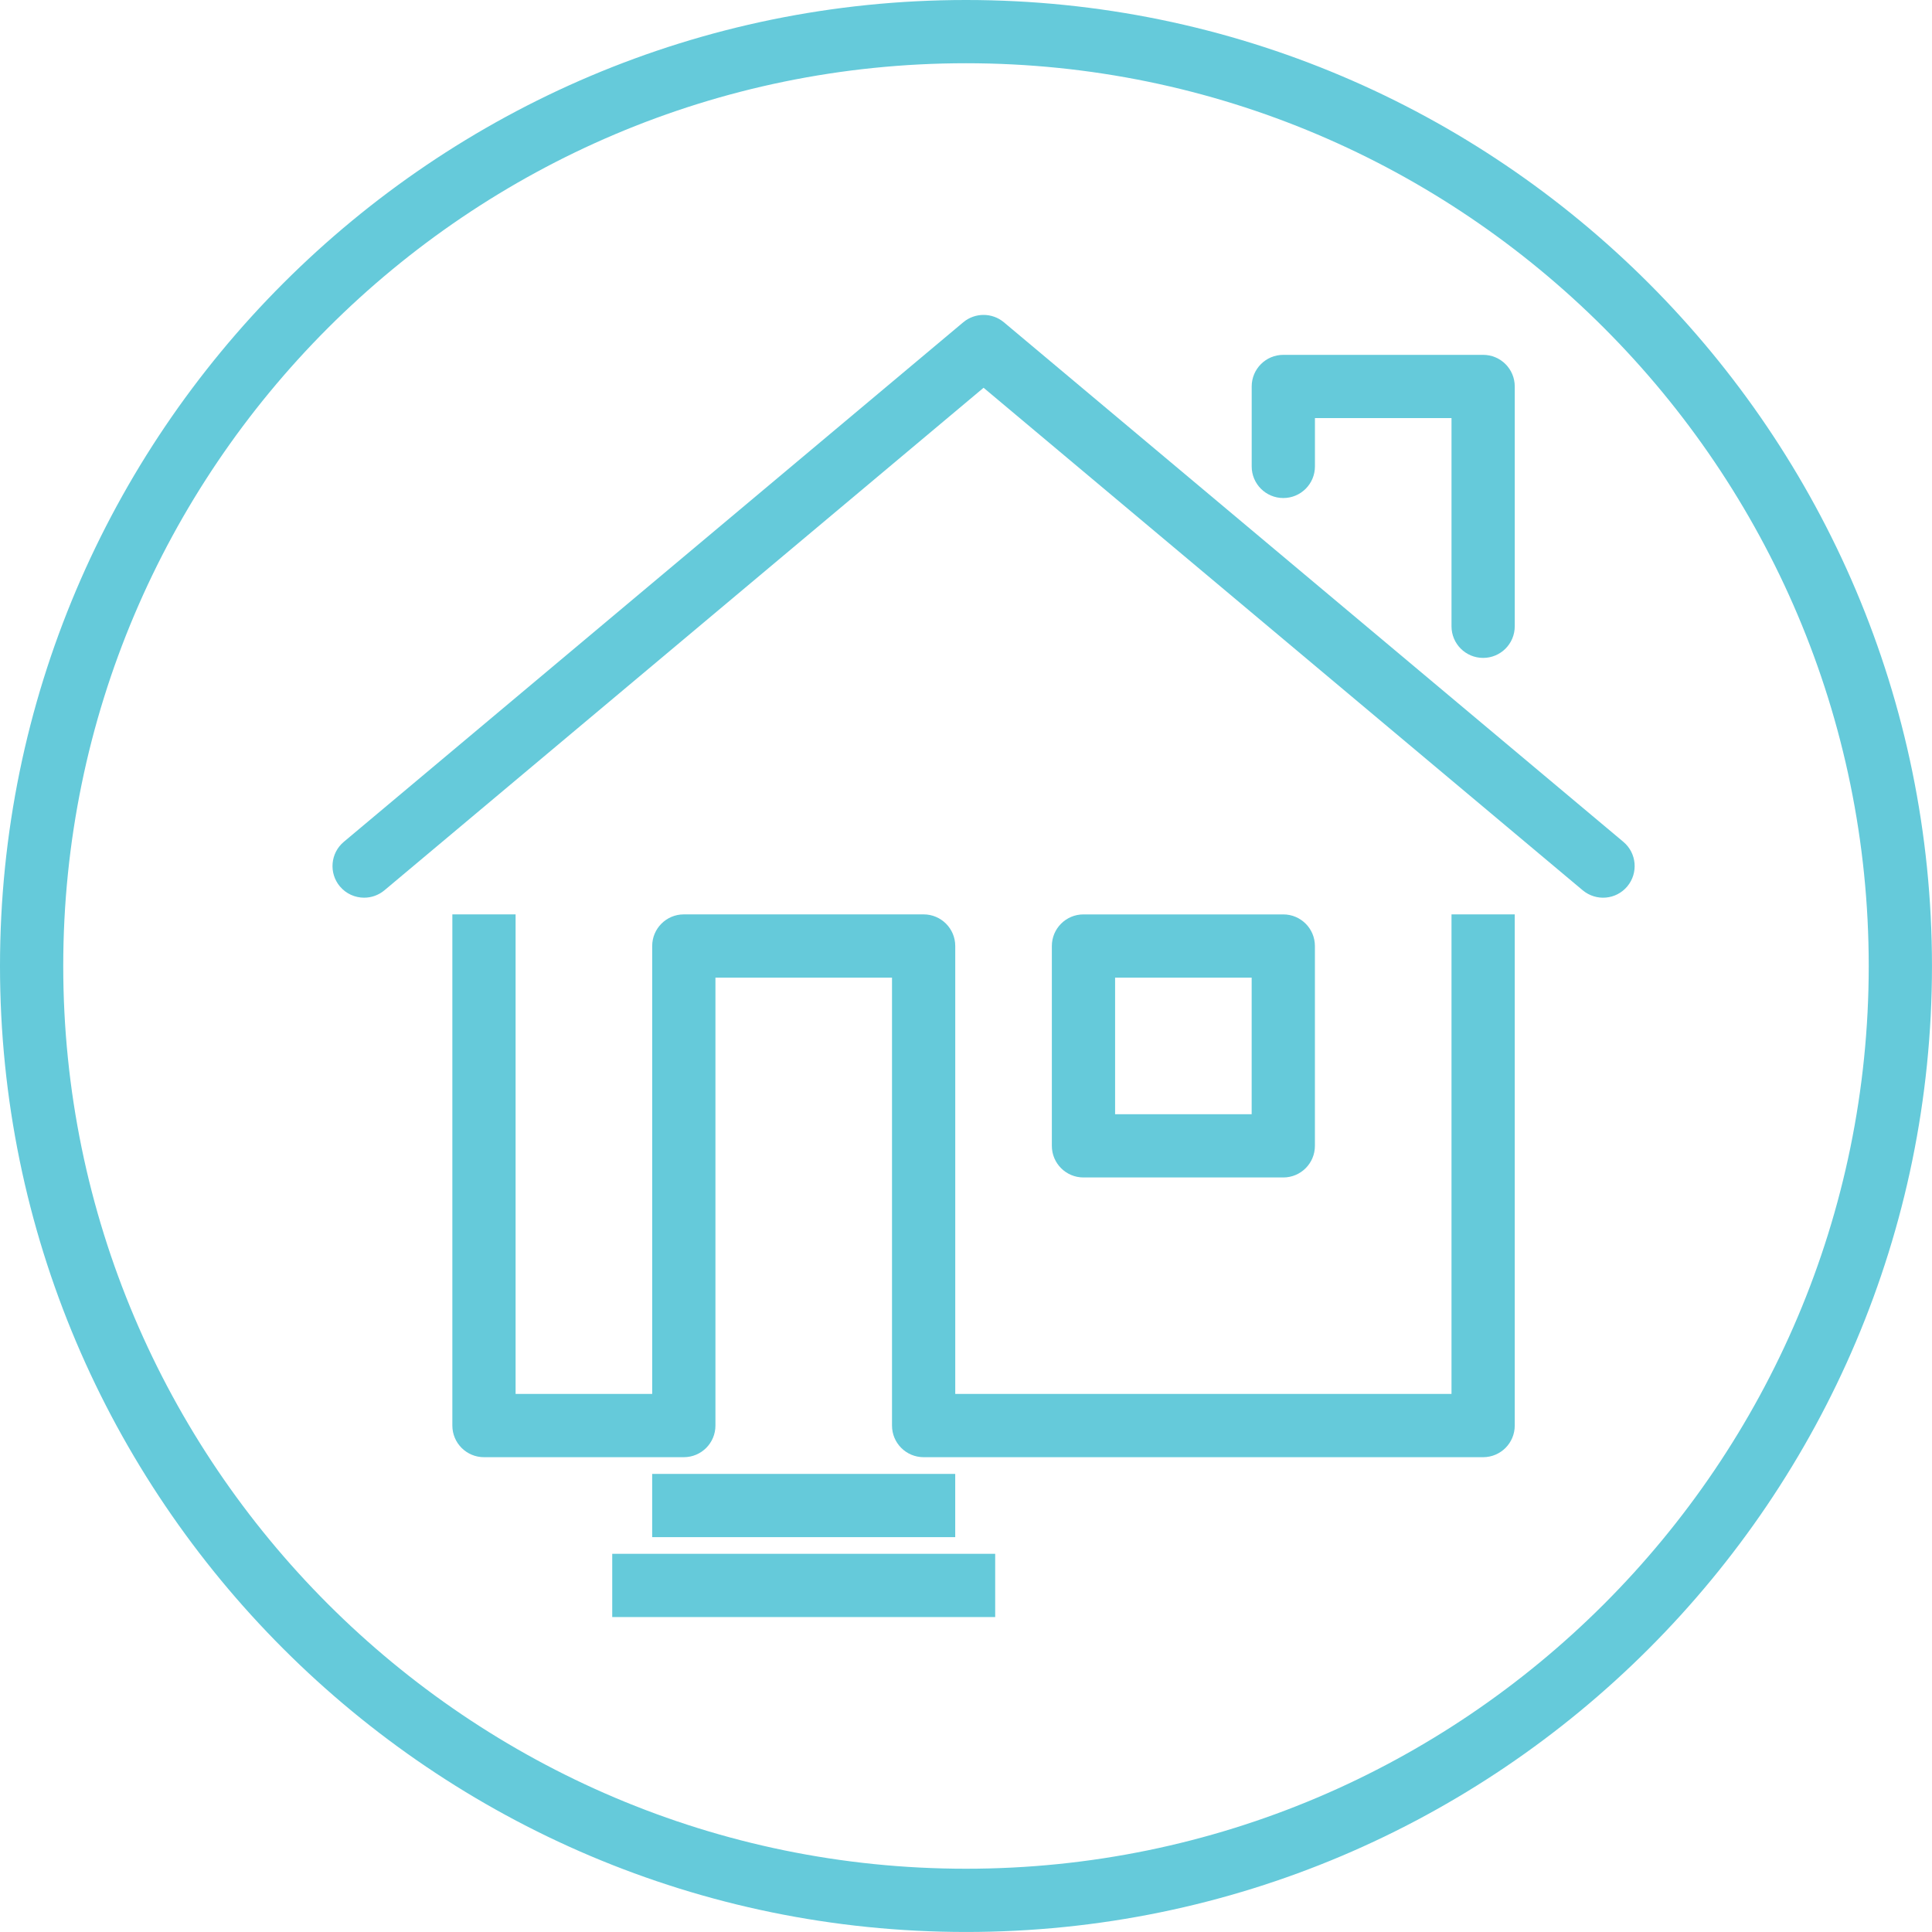
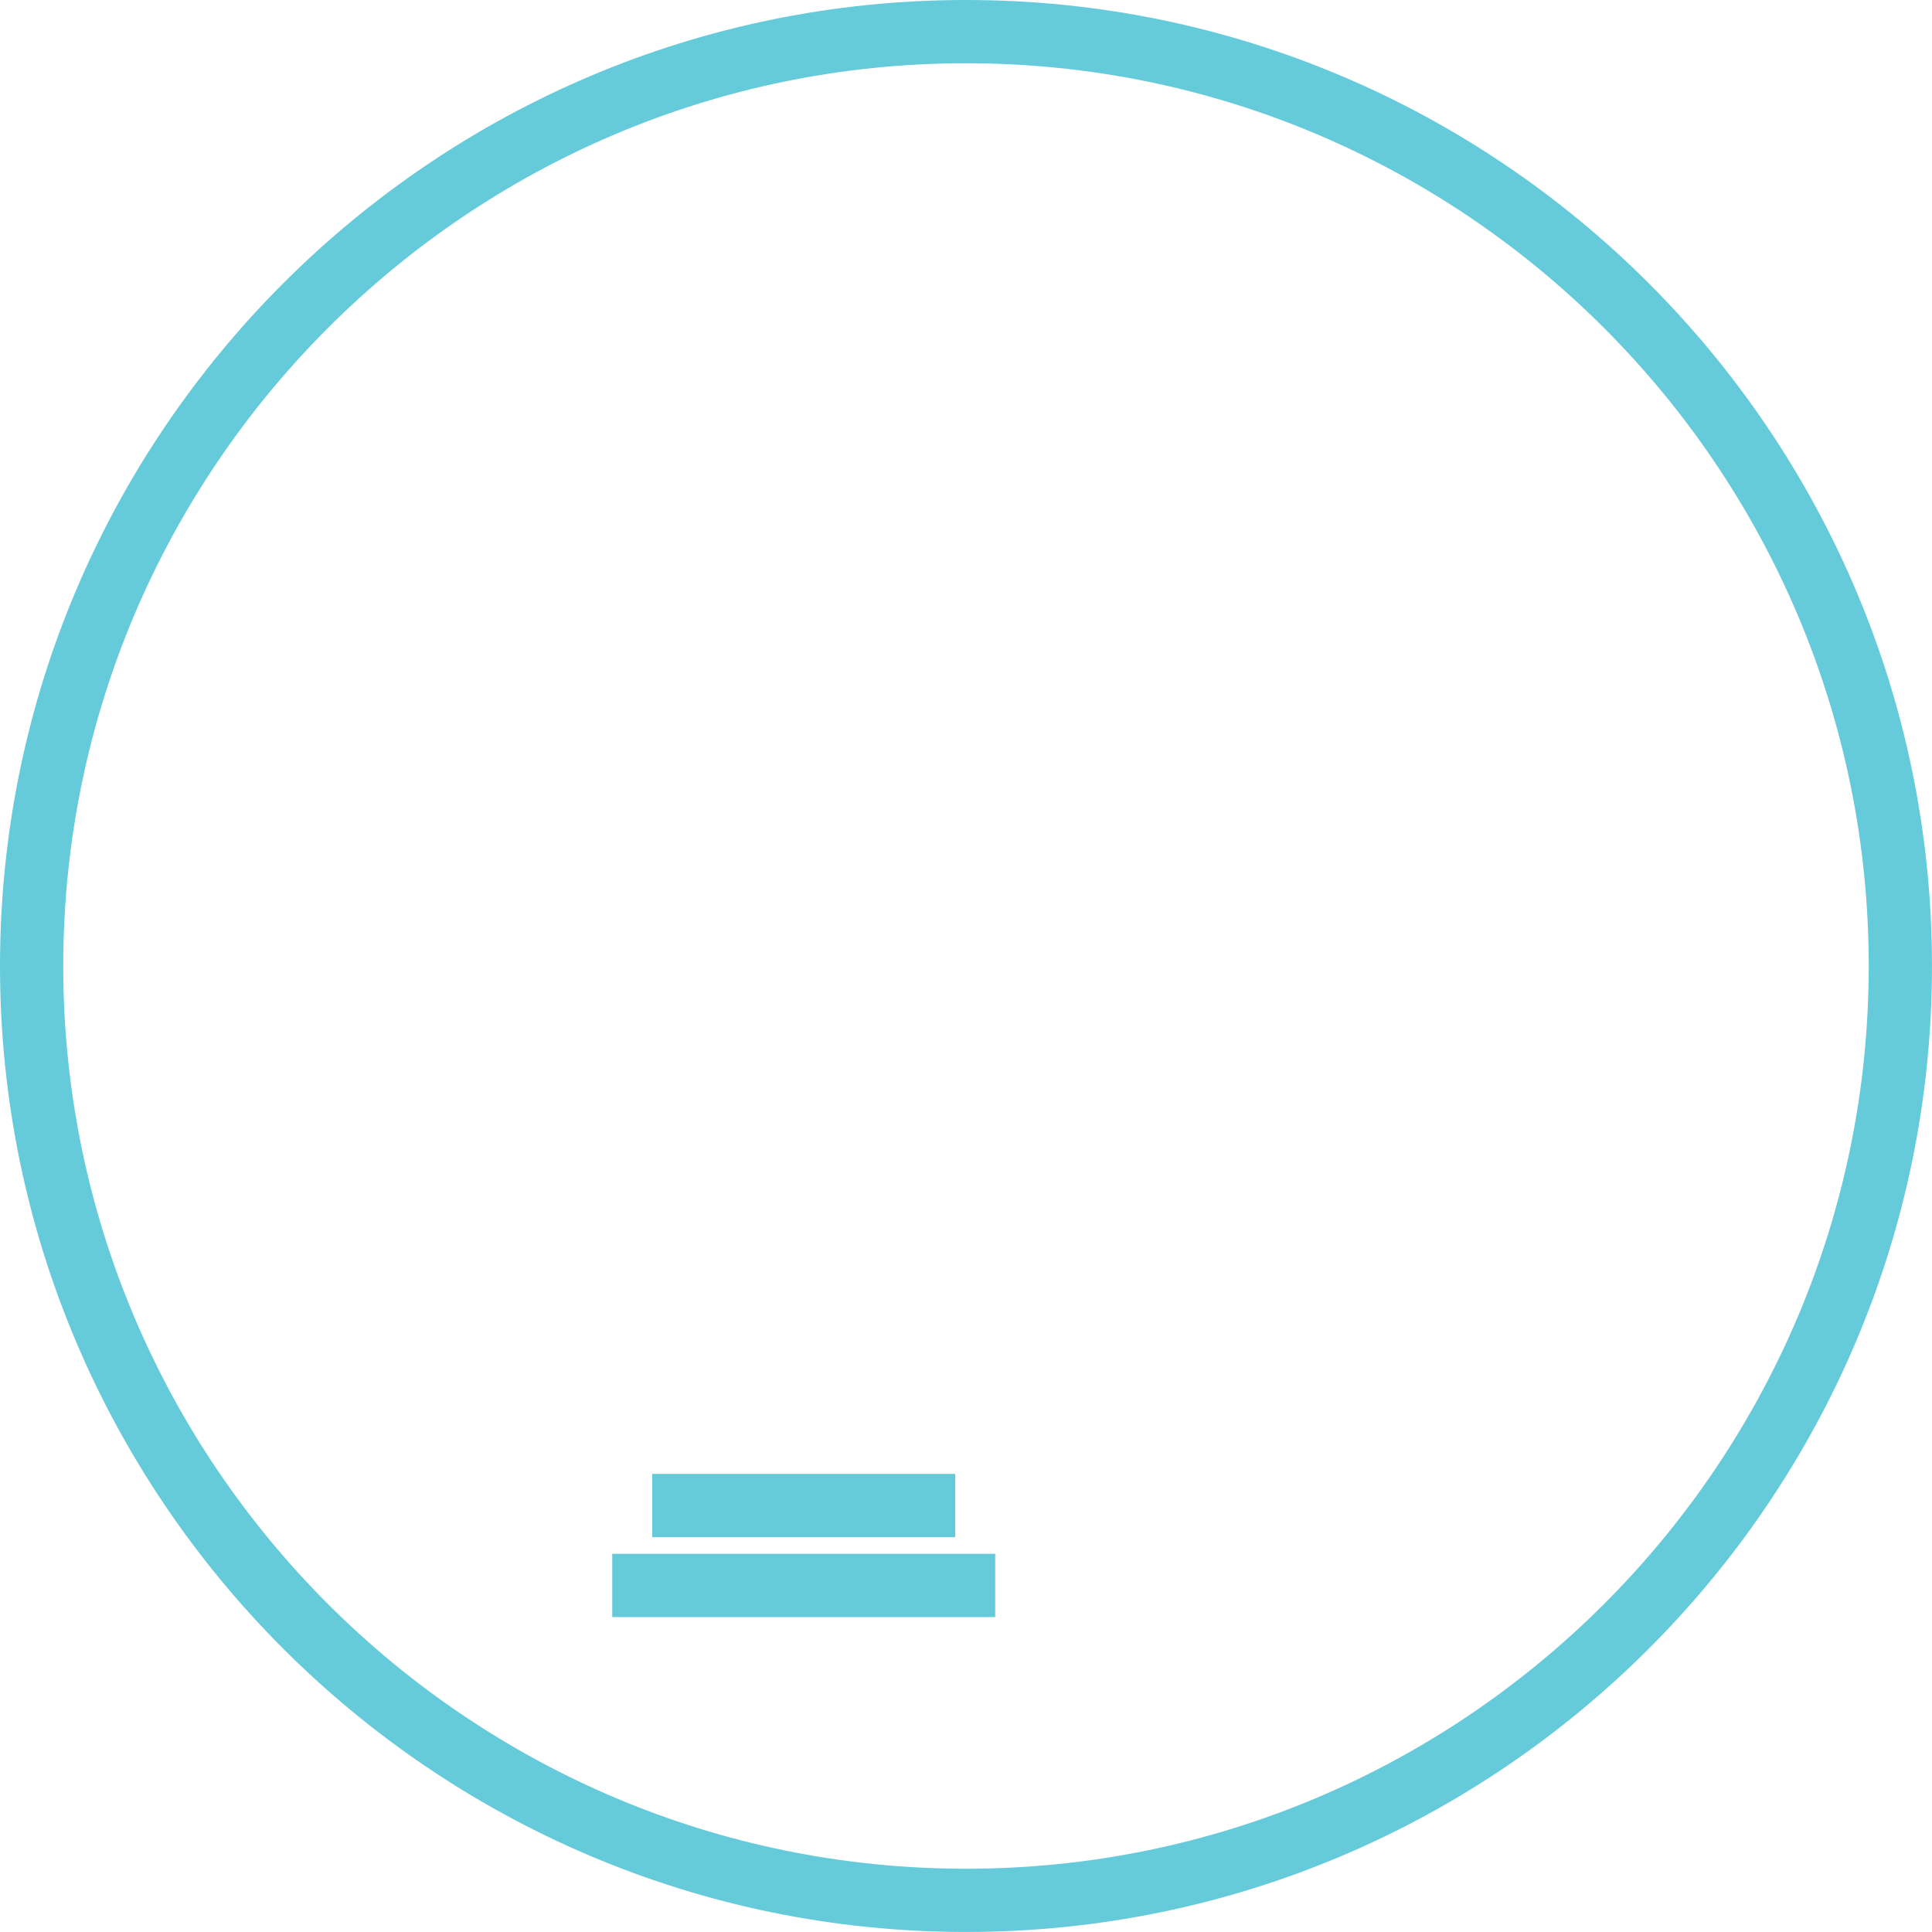
<svg xmlns="http://www.w3.org/2000/svg" id="Layer_5" viewBox="0 0 68.737 68.736">
  <defs>
    <style>.cls-1{fill:none;}.cls-1,.cls-2{stroke-width:0px;}.cls-3{clip-path:url(#clippath-1);}.cls-4{clip-path:url(#clippath);}.cls-2{fill:#65cada;}</style>
    <clipPath id="clippath">
-       <rect class="cls-1" x=".001" width="68.736" height="68.736" />
-     </clipPath>
+       </clipPath>
    <clipPath id="clippath-1">
      <rect class="cls-1" x=".001" width="68.736" height="68.736" />
    </clipPath>
  </defs>
  <g class="cls-4">
    <path class="cls-2" d="m12.956,31.938c-.322,0-.64-.136-.864-.402-.398-.476-.336-1.186.14-1.585l22.039-18.485c.417-.349,1.028-.349,1.445,0l22.04,18.485c.476.399.538,1.109.14,1.585-.399.478-1.107.538-1.586.139l-21.316-17.879L13.678,31.675c-.211.176-.467.263-.722.263" />
-     <path class="cls-2" d="m52.767,23.407c-.622,0-1.125-.503-1.125-1.125v-7.407h-4.859v1.719c0,.622-.503,1.125-1.125,1.125s-1.125-.503-1.125-1.125v-2.844c0-.622.503-1.125,1.125-1.125h7.109c.622,0,1.125.503,1.125,1.125v8.532c0,.622-.503,1.125-1.125,1.125" />
    <path class="cls-2" d="m52.767,51.844h-19.906c-.622,0-1.125-.503-1.125-1.125v-15.937h-6.282v15.937c0,.622-.503,1.125-1.125,1.125h-7.11c-.621,0-1.125-.503-1.125-1.125v-18.187h2.25v17.062h4.86v-15.937c0-.621.503-1.125,1.125-1.125h8.532c.622,0,1.125.504,1.125,1.125v15.937h17.656v-17.062h2.25v18.187c0,.622-.503,1.125-1.125,1.125" />
  </g>
  <rect class="cls-2" x="23.203" y="52.439" width="10.782" height="2.25" />
  <rect class="cls-2" x="21.782" y="55.282" width="13.625" height="2.25" />
  <g class="cls-3">
-     <path class="cls-2" d="m39.673,39.642h4.859v-4.859h-4.859v4.859Zm5.984,2.25h-7.109c-.622,0-1.125-.503-1.125-1.125v-7.109c0-.622.503-1.125,1.125-1.125h7.109c.622,0,1.125.503,1.125,1.125v7.109c0,.622-.503,1.125-1.125,1.125" />
    <path class="cls-2" d="m34.369,2.25C16.659,2.25,2.25,16.659,2.25,34.369s14.409,32.117,32.119,32.117,32.117-14.407,32.117-32.117S52.079,2.25,34.369,2.25m0,66.486C15.418,68.736,0,53.319,0,34.369S15.418,0,34.369,0s34.367,15.417,34.367,34.369-15.417,34.367-34.367,34.367" />
  </g>
</svg>